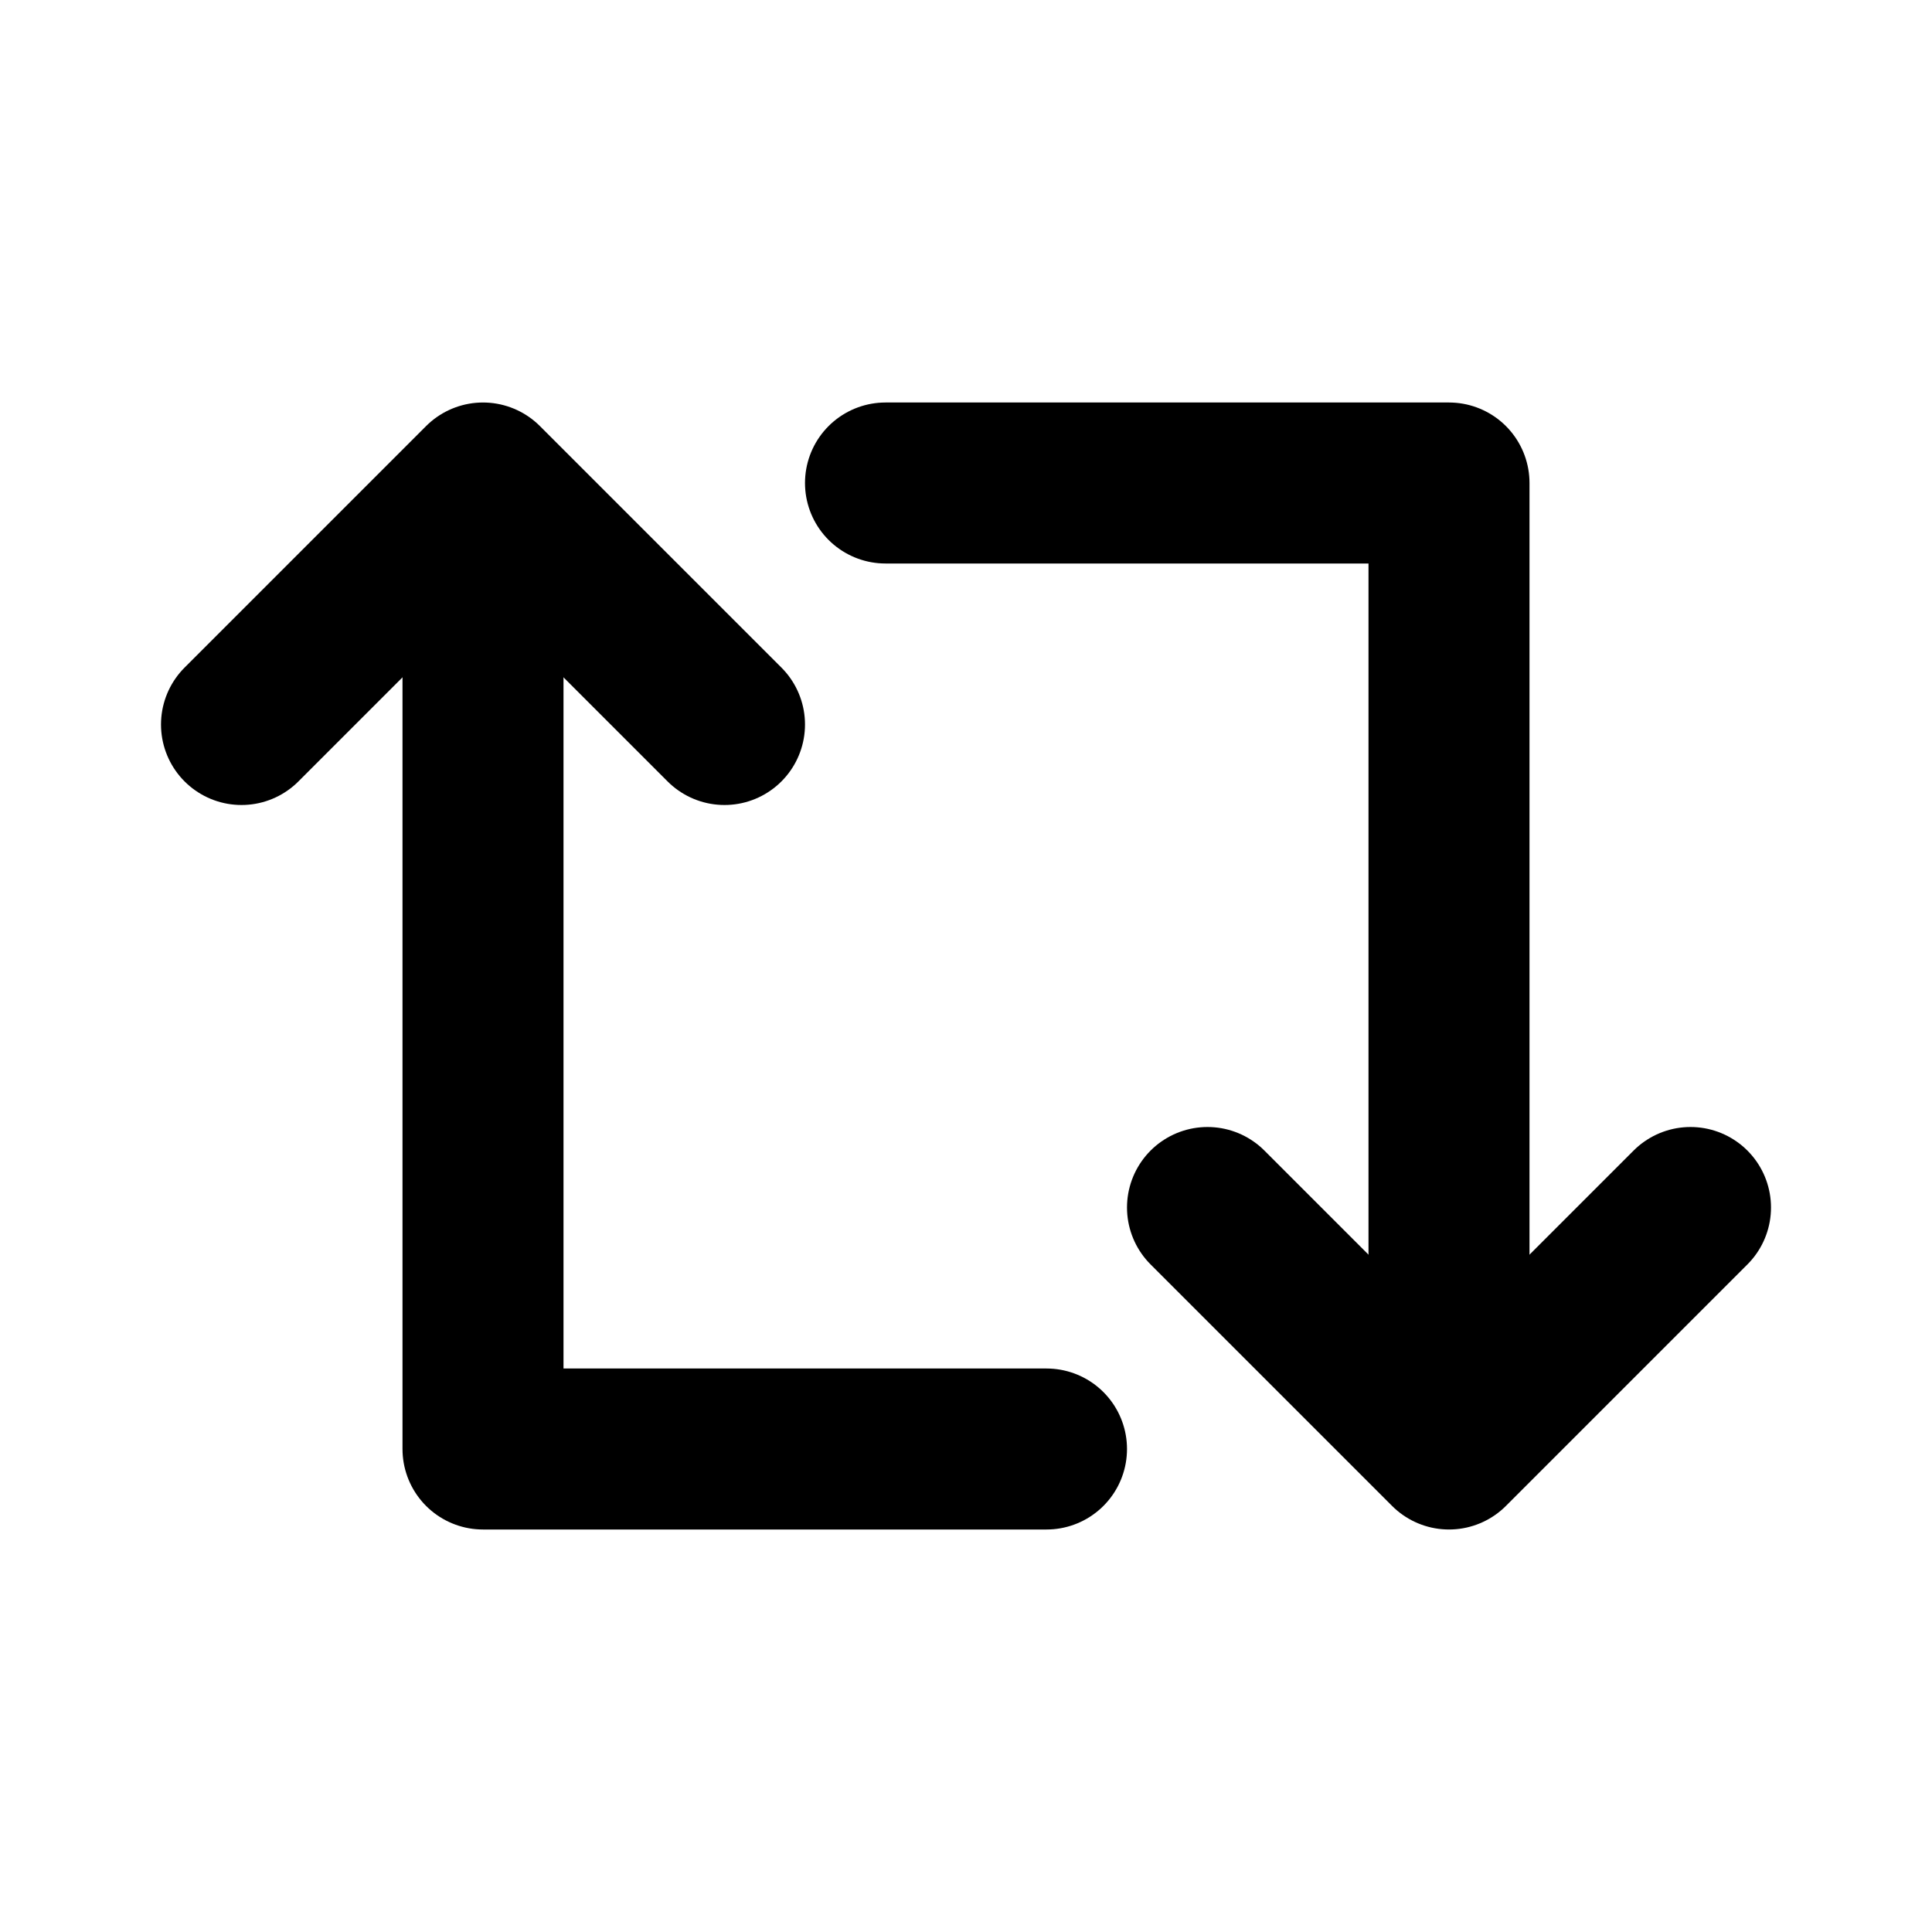
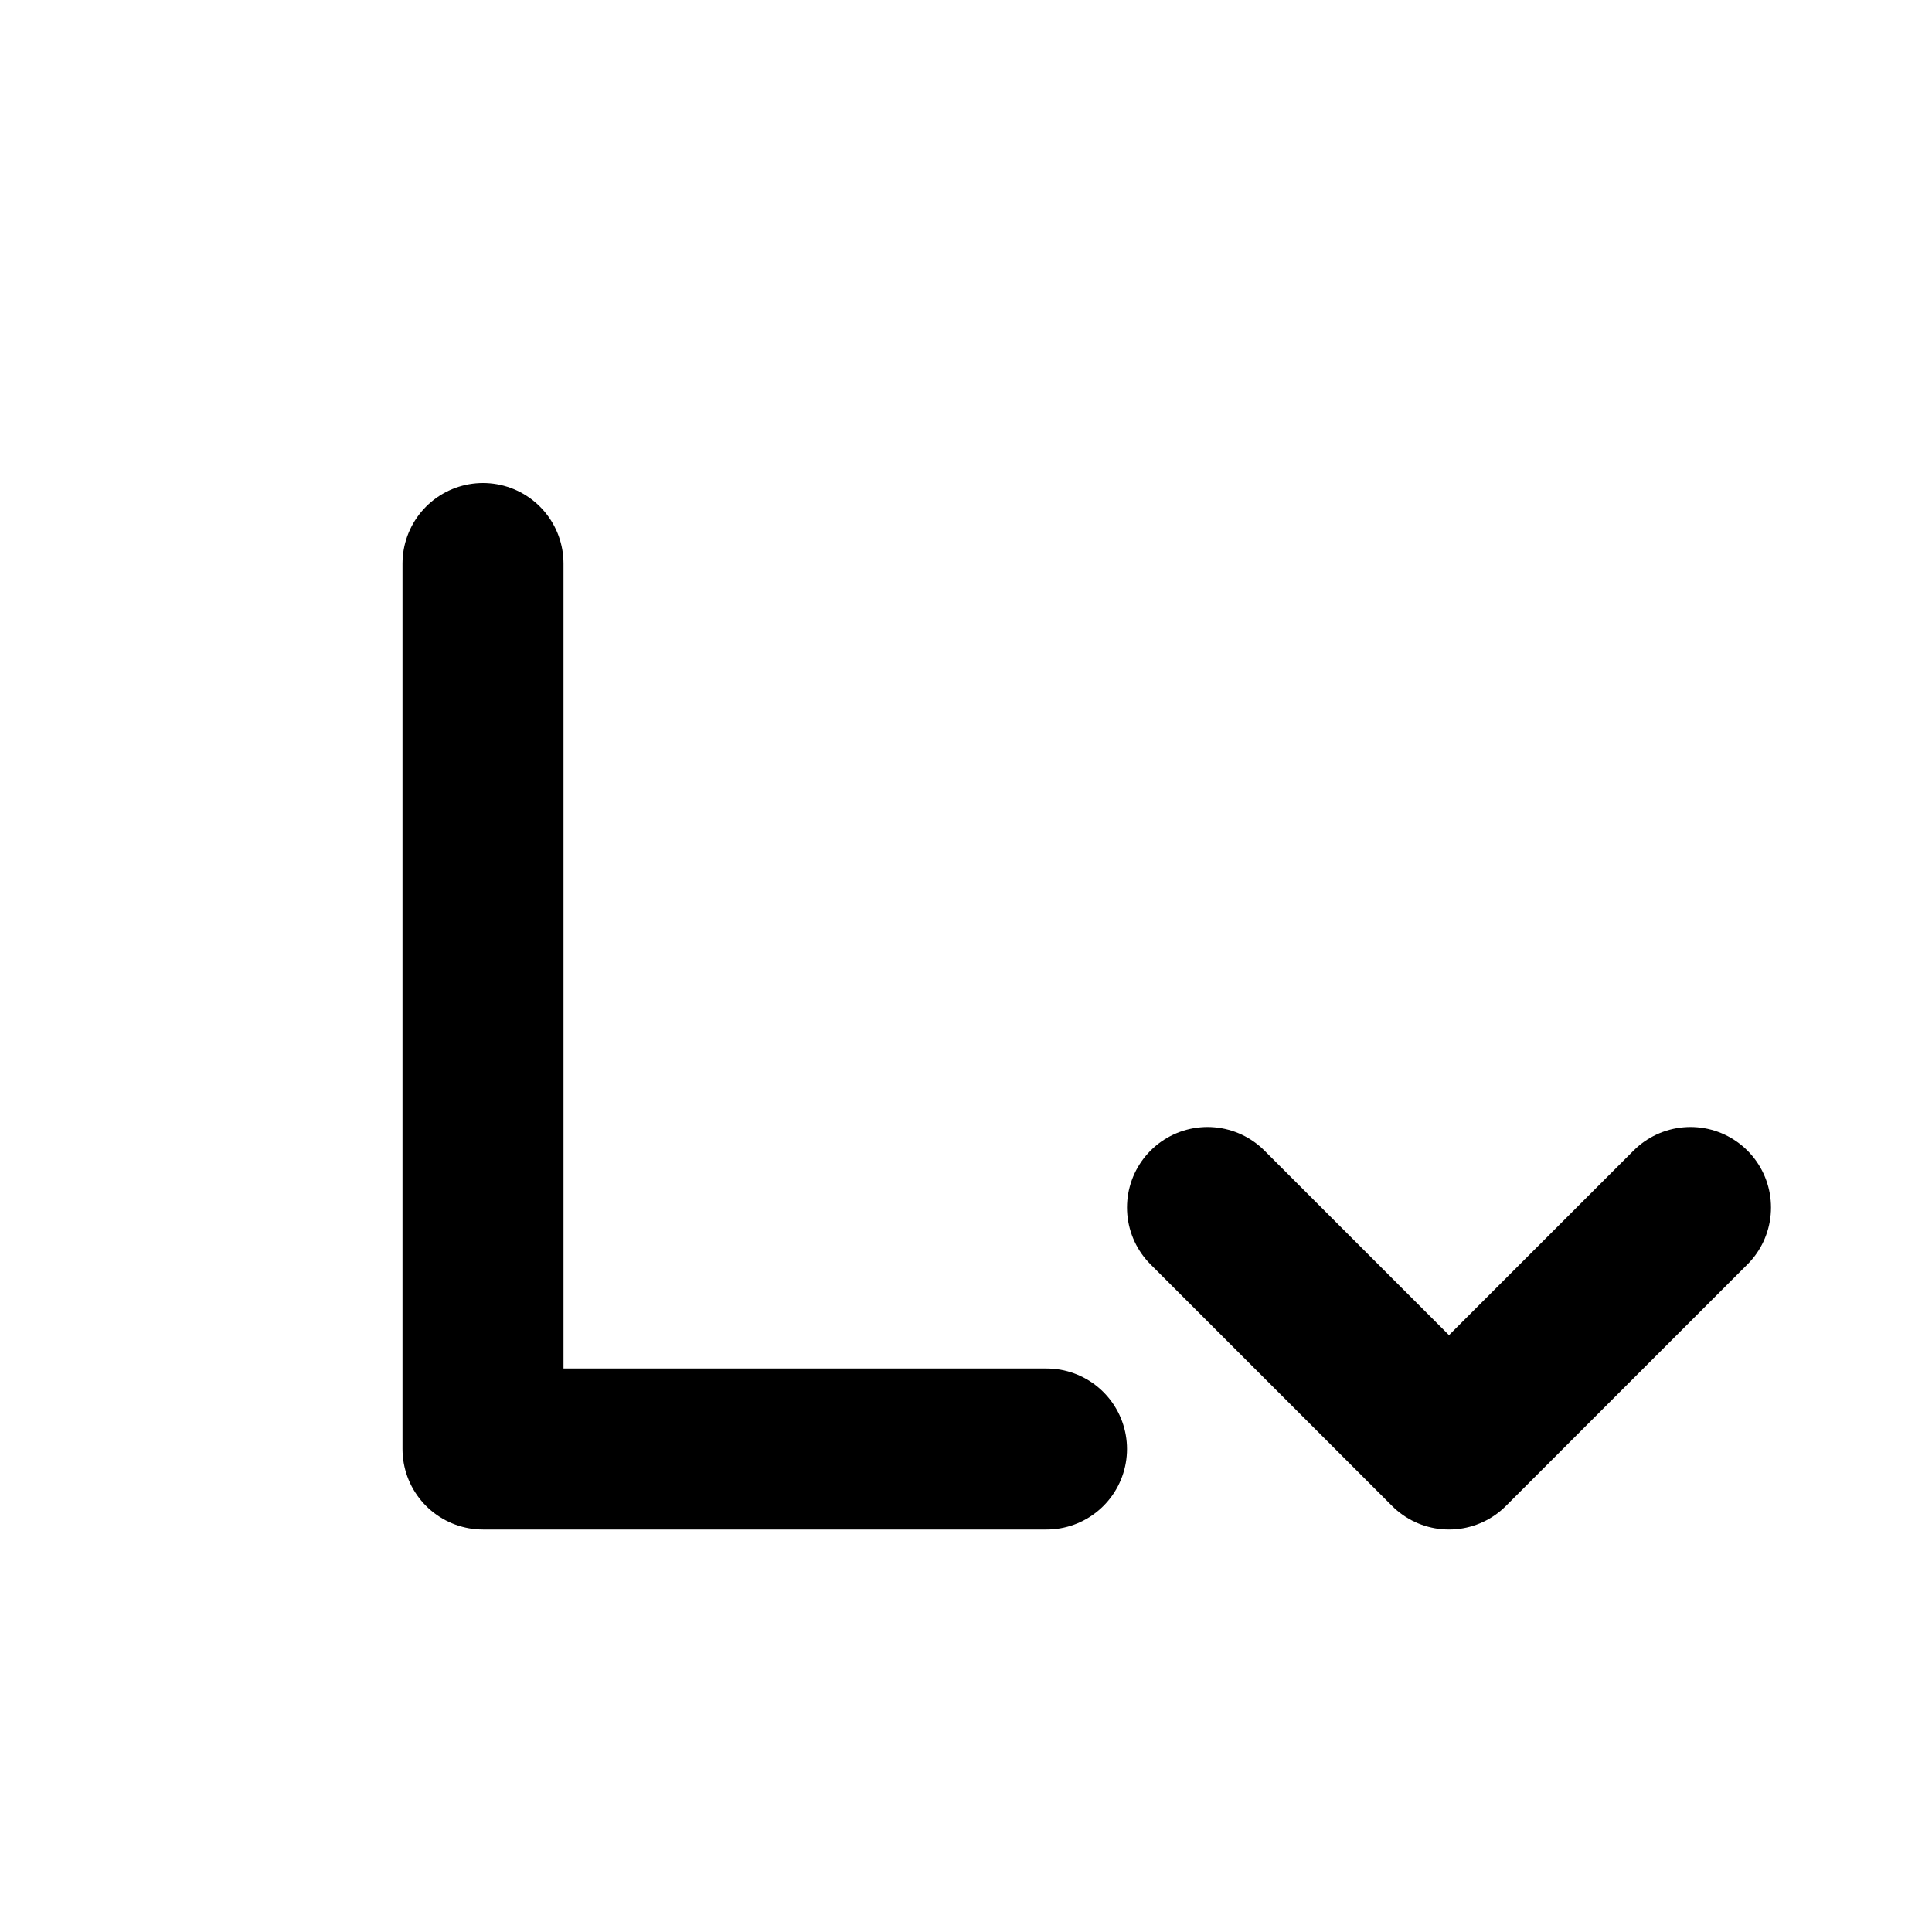
<svg xmlns="http://www.w3.org/2000/svg" width="800" height="800" fill="none" stroke="#000" stroke-linecap="round" stroke-linejoin="round" stroke-width="2" aria-labelledby="retweetIconTitle" color="#000" viewBox="0 0 24 24">
  <path d="M13 18H6V7" />
-   <path d="m3 9 3-3 3 3M11 6h7v11" />
  <path d="m21 15-3 3-3-3" />
</svg>